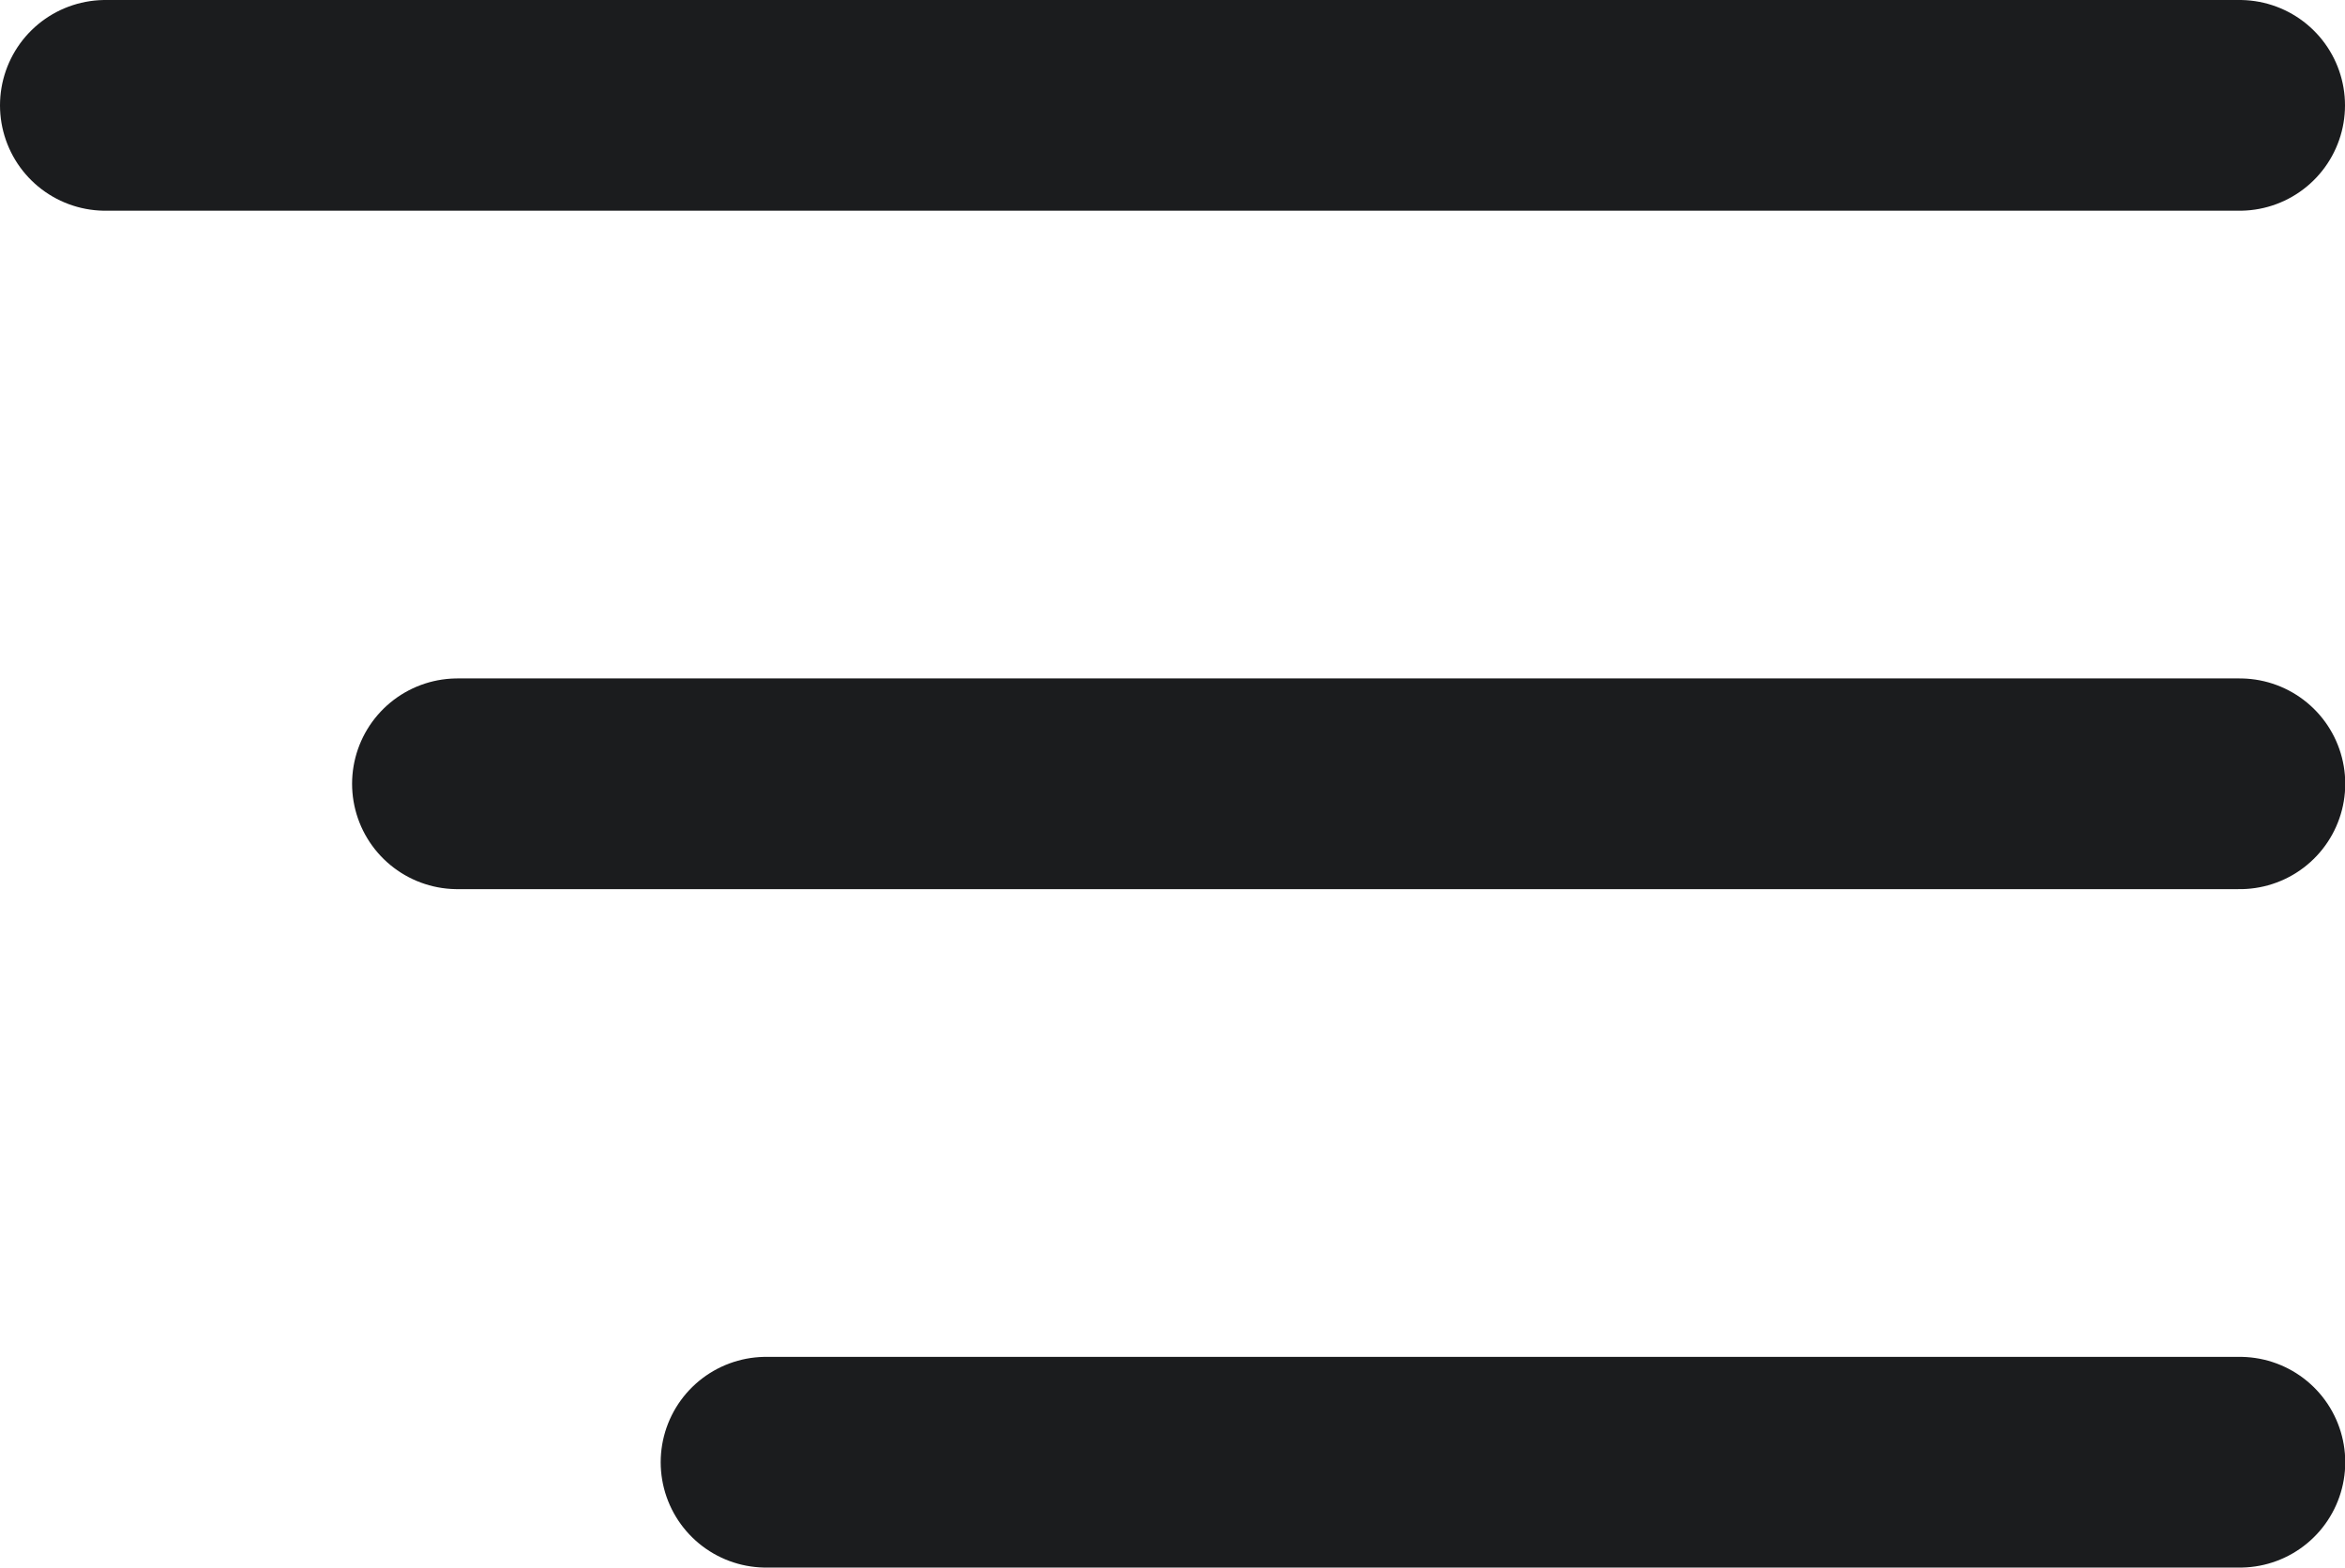
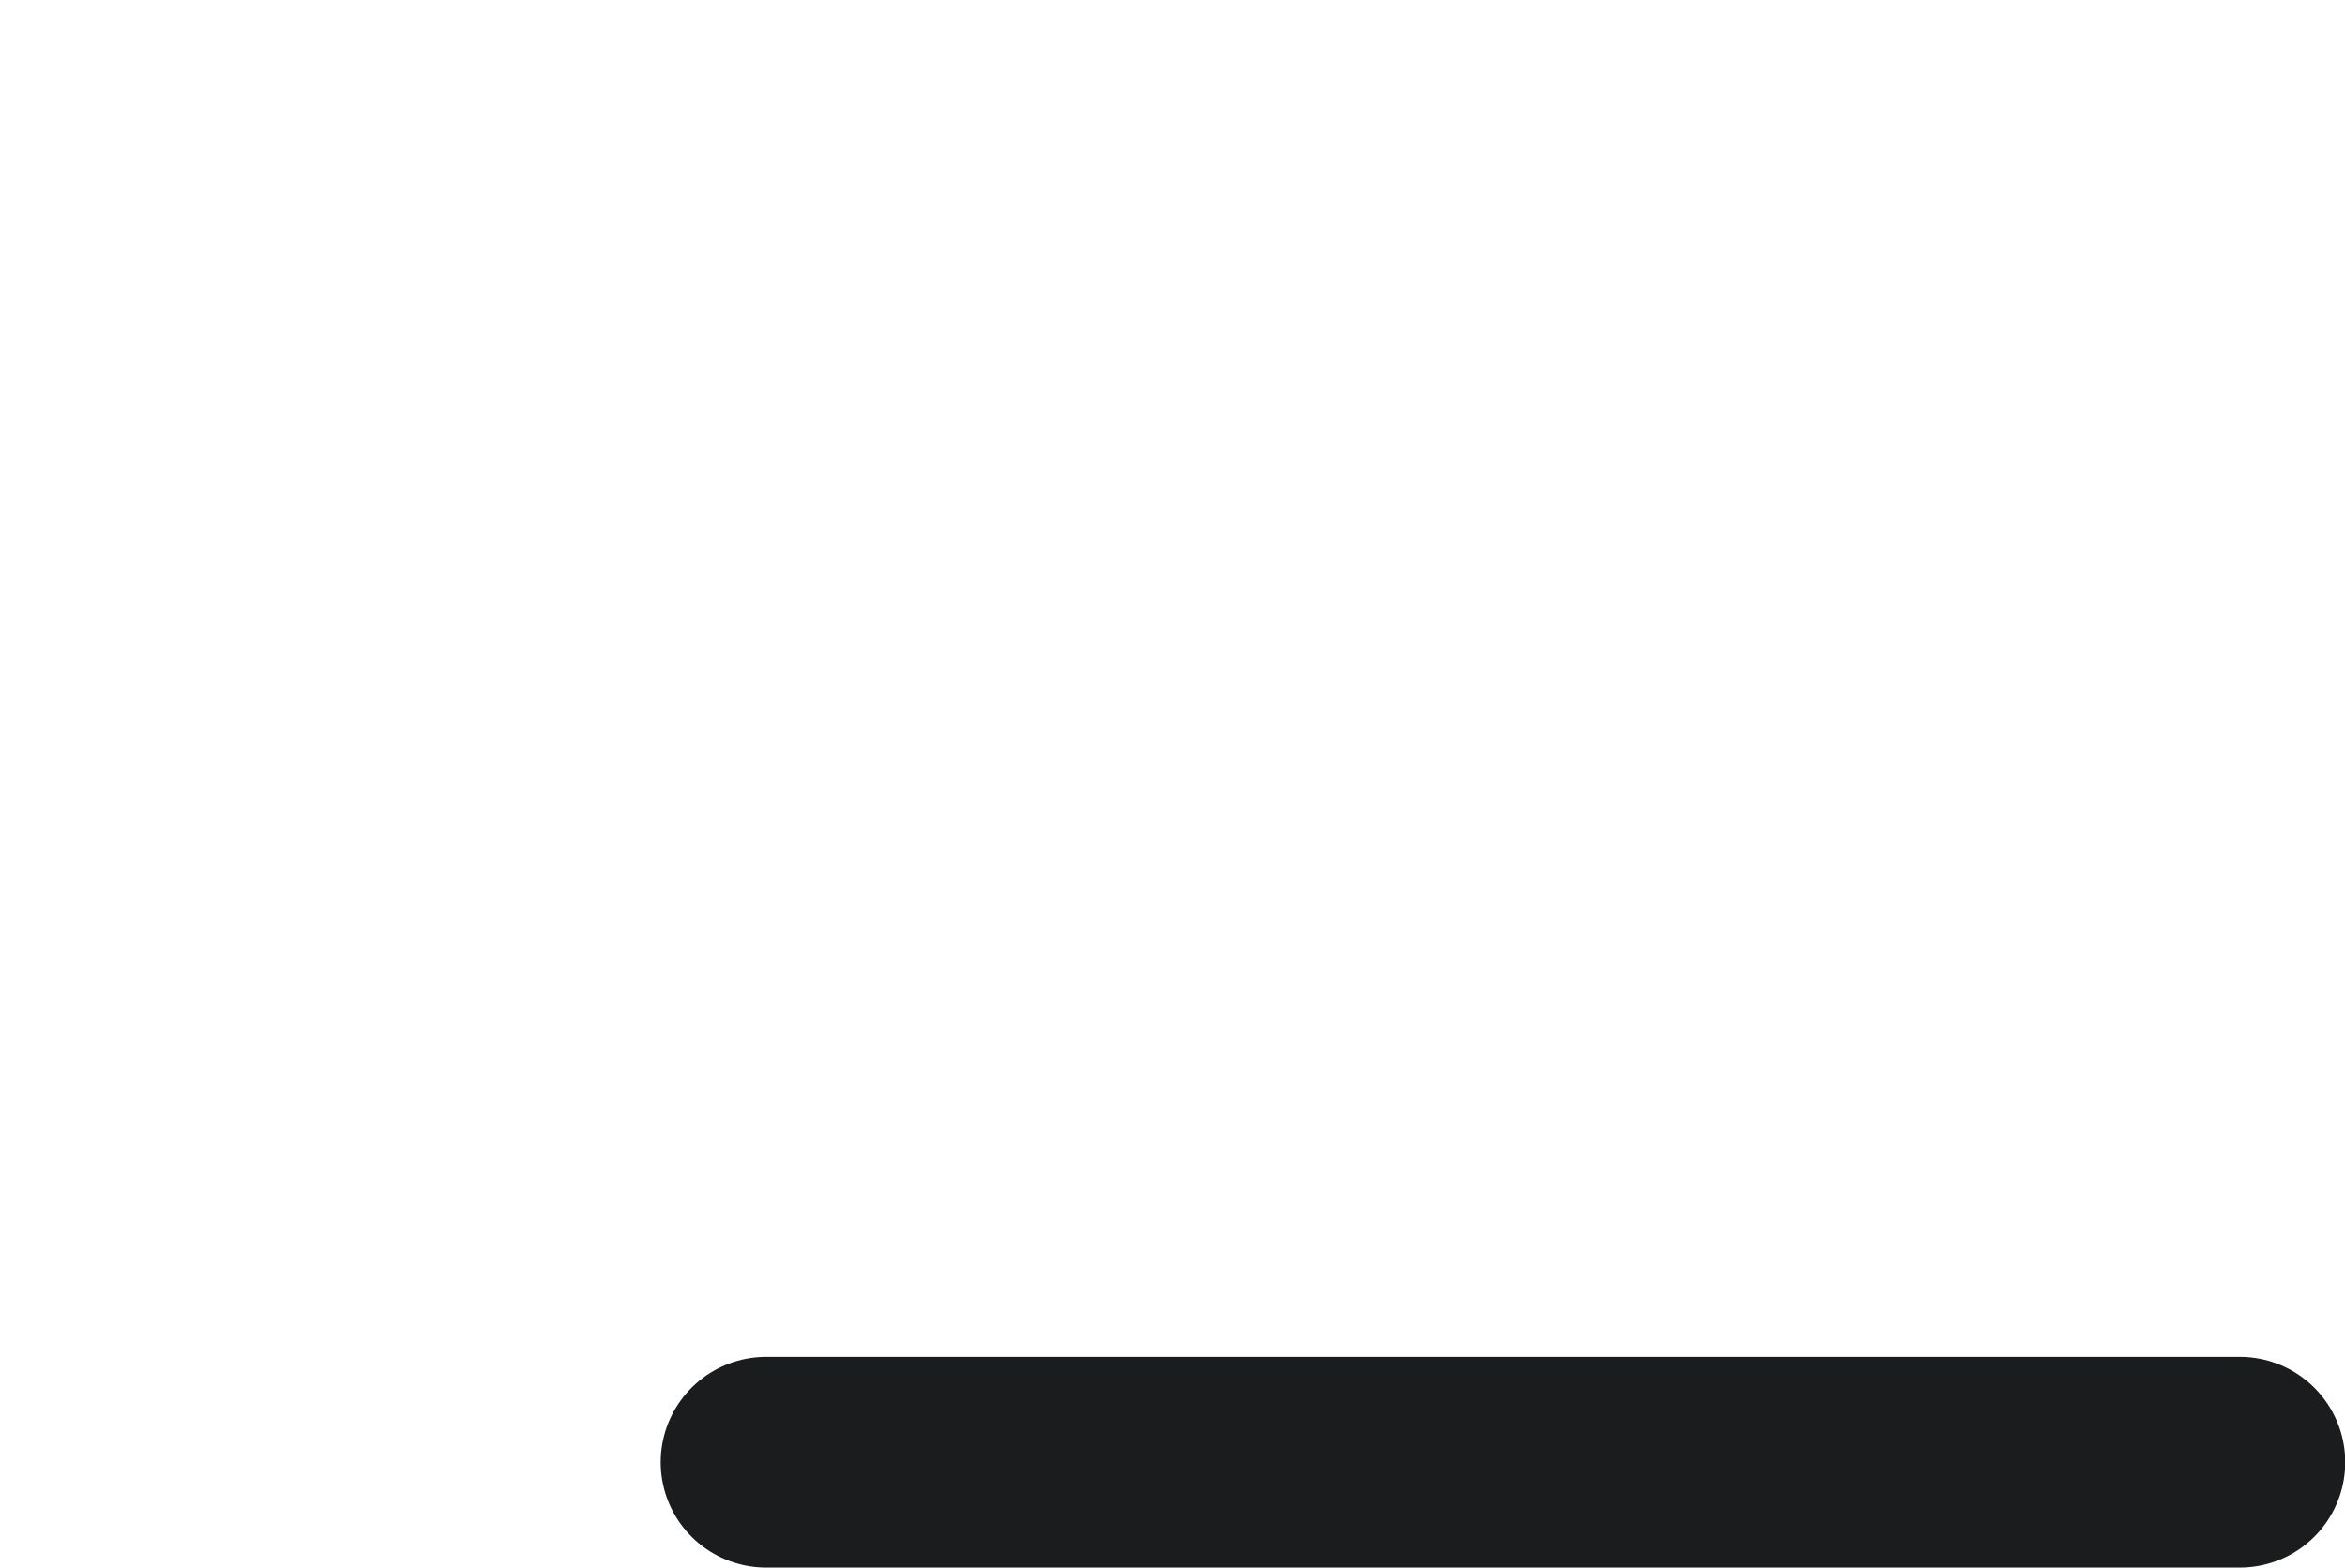
<svg xmlns="http://www.w3.org/2000/svg" width="38.943" height="26.038" viewBox="0 0 38.943 26.038">
  <defs>
    <style>      .cls-1 {        fill: none;        stroke: #1b1c1e;        stroke-linecap: round;        stroke-width: 3.5px;      }    </style>
  </defs>
  <g id="Gruppe_3" data-name="Gruppe 3" transform="translate(-1718.633 -84.219)">
-     <path id="Pfad_17" data-name="Pfad 17" class="cls-1" d="M1724.625,54.646h35.443" transform="translate(-4.242 31.323)" />
-     <path id="Pfad_18" data-name="Pfad 18" class="cls-1" d="M1724.625,54.646h29.6" transform="translate(1.605 42.592)" />
    <path id="Pfad_19" data-name="Pfad 19" class="cls-1" d="M1724.625,54.646H1749.1" transform="translate(6.73 53.861)" />
  </g>
</svg>